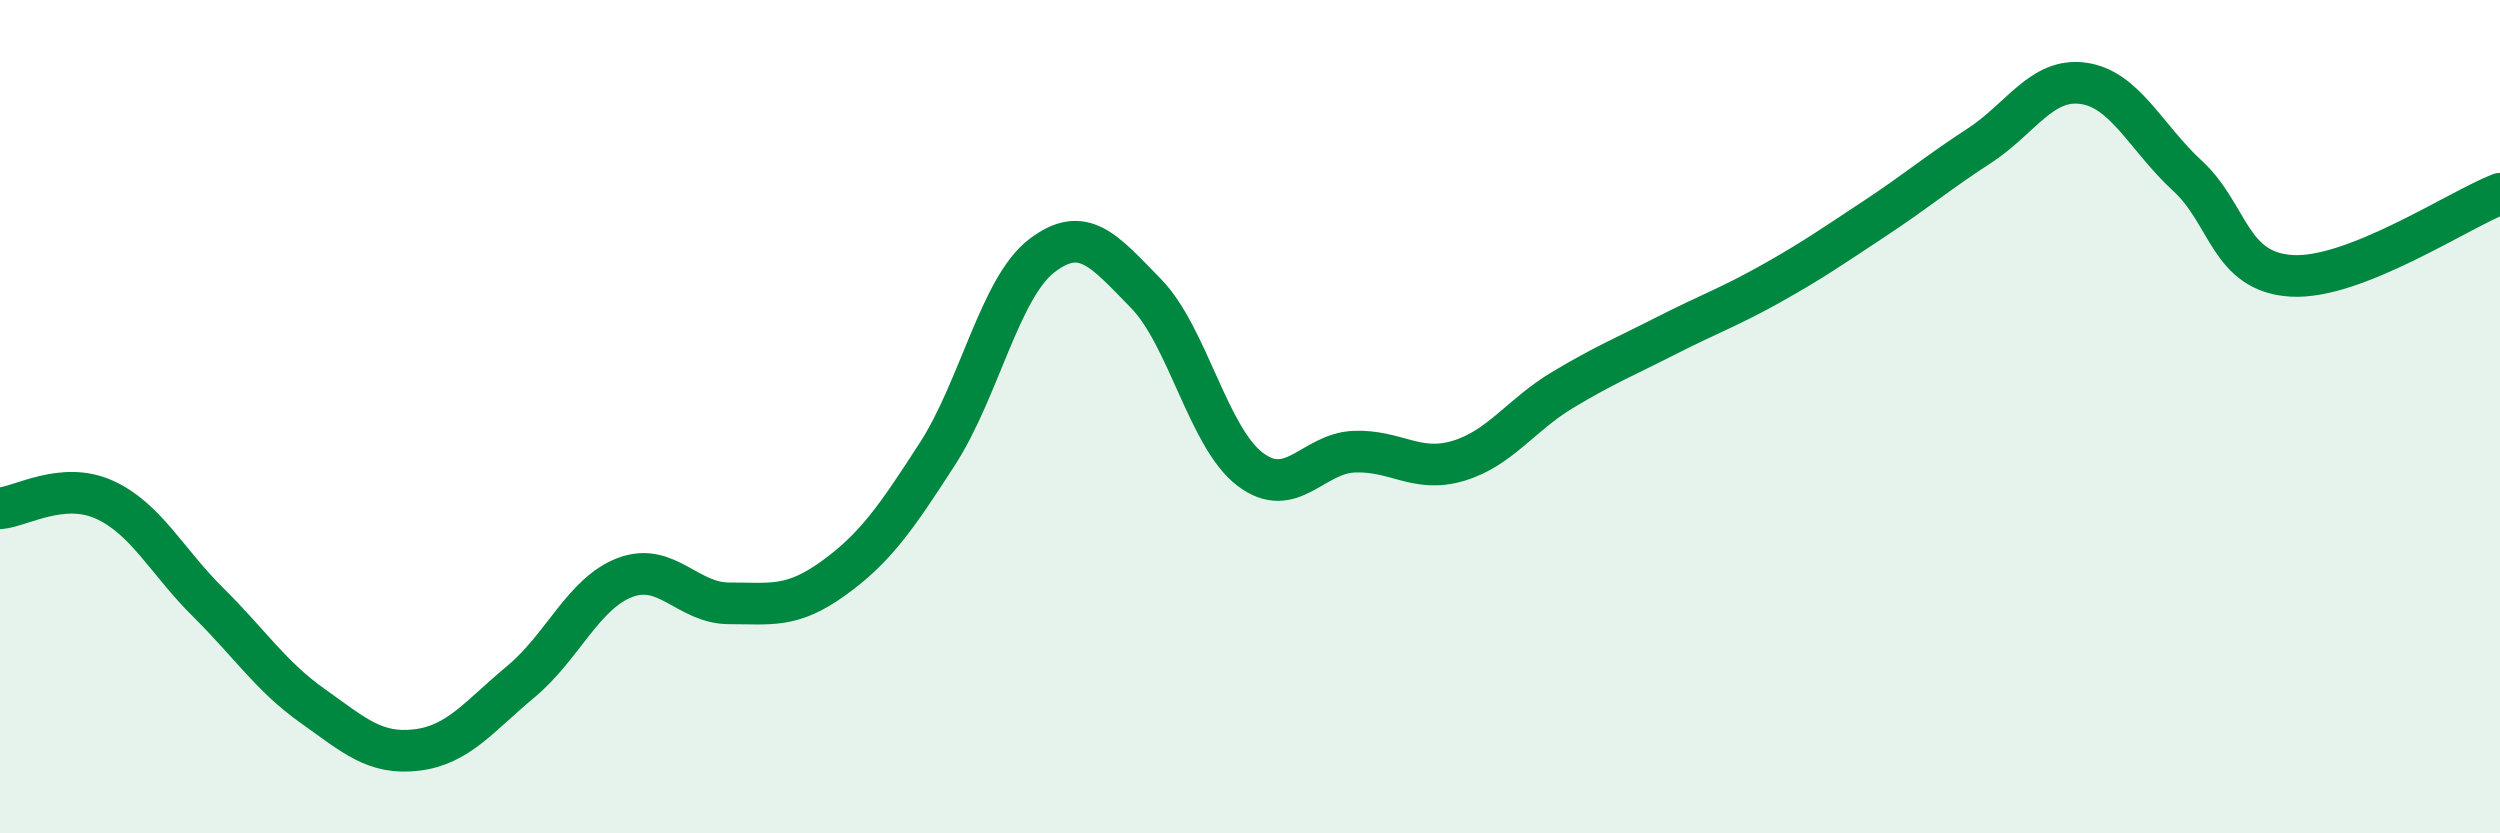
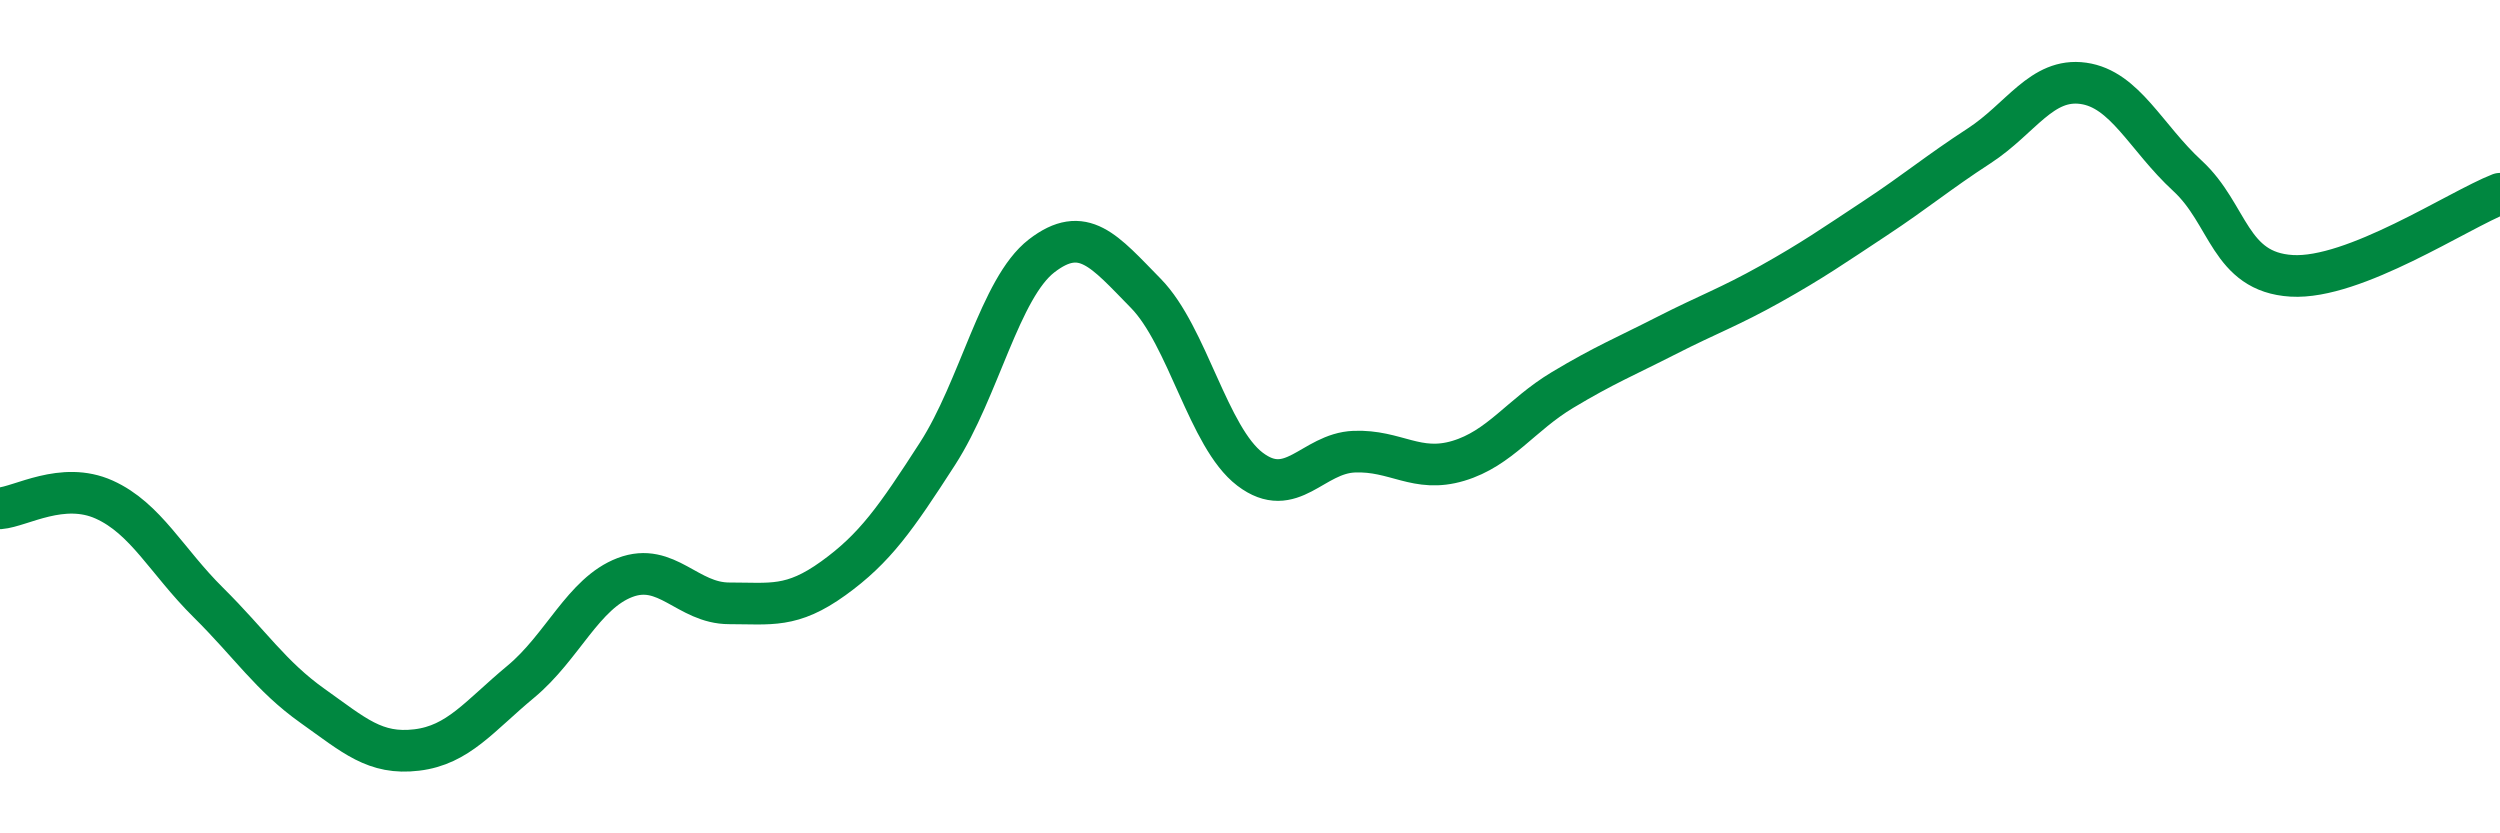
<svg xmlns="http://www.w3.org/2000/svg" width="60" height="20" viewBox="0 0 60 20">
-   <path d="M 0,12.2 C 0.5,12.16 1.5,11.54 2.5,11.99 C 3.5,12.44 4,13.47 5,14.46 C 6,15.45 6.5,16.23 7.5,16.94 C 8.5,17.65 9,18.12 10,18 C 11,17.88 11.5,17.19 12.5,16.36 C 13.5,15.53 14,14.24 15,13.86 C 16,13.48 16.5,14.48 17.5,14.48 C 18.5,14.48 19,14.6 20,13.88 C 21,13.16 21.5,12.44 22.5,10.89 C 23.5,9.34 24,6.91 25,6.14 C 26,5.37 26.5,6.02 27.5,7.04 C 28.5,8.06 29,10.5 30,11.26 C 31,12.02 31.5,10.88 32.5,10.84 C 33.5,10.8 34,11.36 35,11.06 C 36,10.76 36.5,9.96 37.5,9.36 C 38.5,8.76 39,8.56 40,8.05 C 41,7.54 41.5,7.37 42.5,6.81 C 43.5,6.25 44,5.9 45,5.24 C 46,4.58 46.5,4.15 47.5,3.5 C 48.5,2.85 49,1.86 50,2 C 51,2.14 51.5,3.3 52.5,4.22 C 53.5,5.14 53.5,6.53 55,6.62 C 56.5,6.71 59,5.04 60,4.65L60 20L0 20Z" fill="#008740" opacity="0.1" stroke-linecap="round" stroke-linejoin="round" />
  <path d="M 0,12.2 C 0.5,12.16 1.5,11.54 2.5,11.99 C 3.5,12.44 4,13.47 5,14.46 C 6,15.45 6.5,16.23 7.5,16.94 C 8.5,17.65 9,18.12 10,18 C 11,17.88 11.5,17.19 12.5,16.36 C 13.5,15.53 14,14.24 15,13.86 C 16,13.48 16.5,14.48 17.5,14.48 C 18.5,14.48 19,14.6 20,13.88 C 21,13.16 21.5,12.44 22.5,10.89 C 23.5,9.34 24,6.91 25,6.14 C 26,5.37 26.5,6.02 27.5,7.04 C 28.5,8.06 29,10.5 30,11.26 C 31,12.02 31.5,10.88 32.5,10.84 C 33.5,10.8 34,11.36 35,11.06 C 36,10.76 36.5,9.96 37.5,9.36 C 38.5,8.76 39,8.56 40,8.05 C 41,7.54 41.5,7.37 42.5,6.81 C 43.5,6.25 44,5.9 45,5.24 C 46,4.58 46.5,4.15 47.5,3.5 C 48.5,2.85 49,1.86 50,2 C 51,2.14 51.5,3.3 52.5,4.22 C 53.5,5.14 53.5,6.53 55,6.62 C 56.5,6.71 59,5.04 60,4.65" stroke="#008740" stroke-width="1" fill="none" stroke-linecap="round" stroke-linejoin="round" />
</svg>